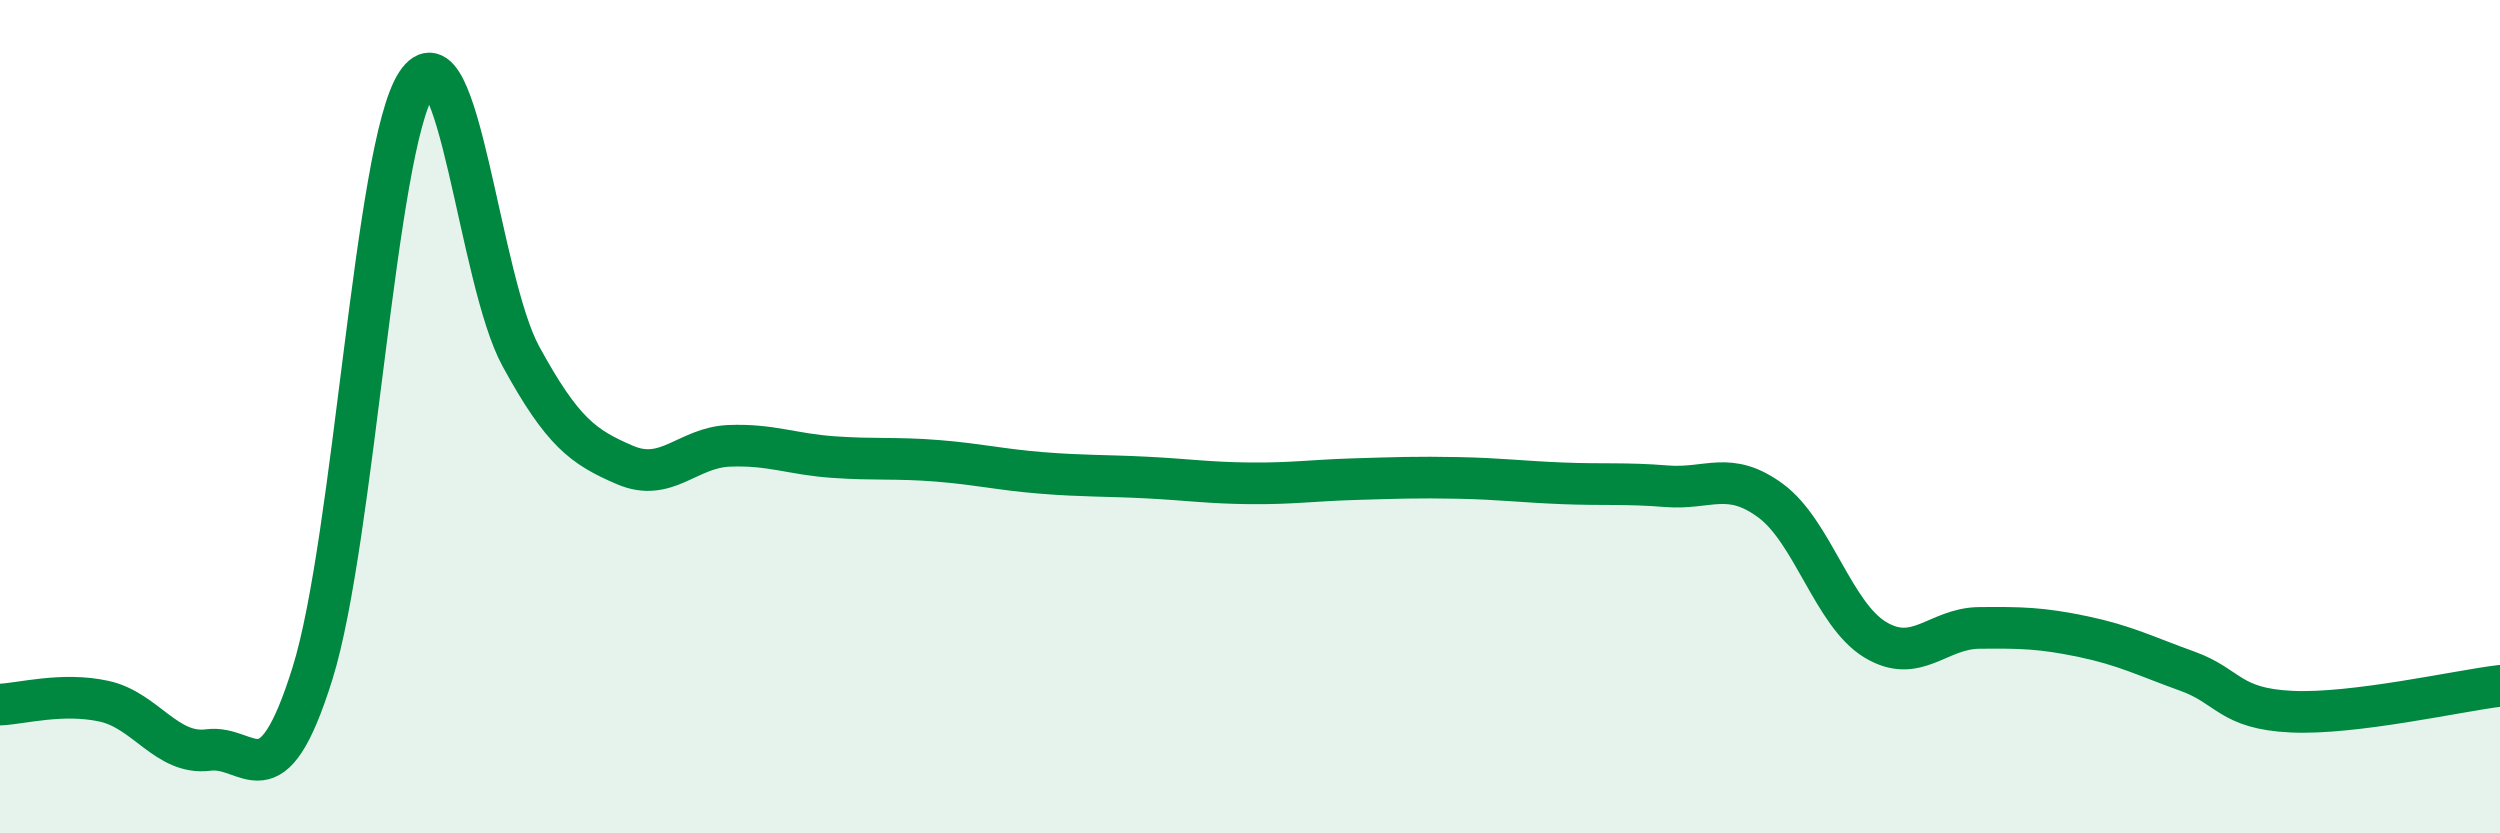
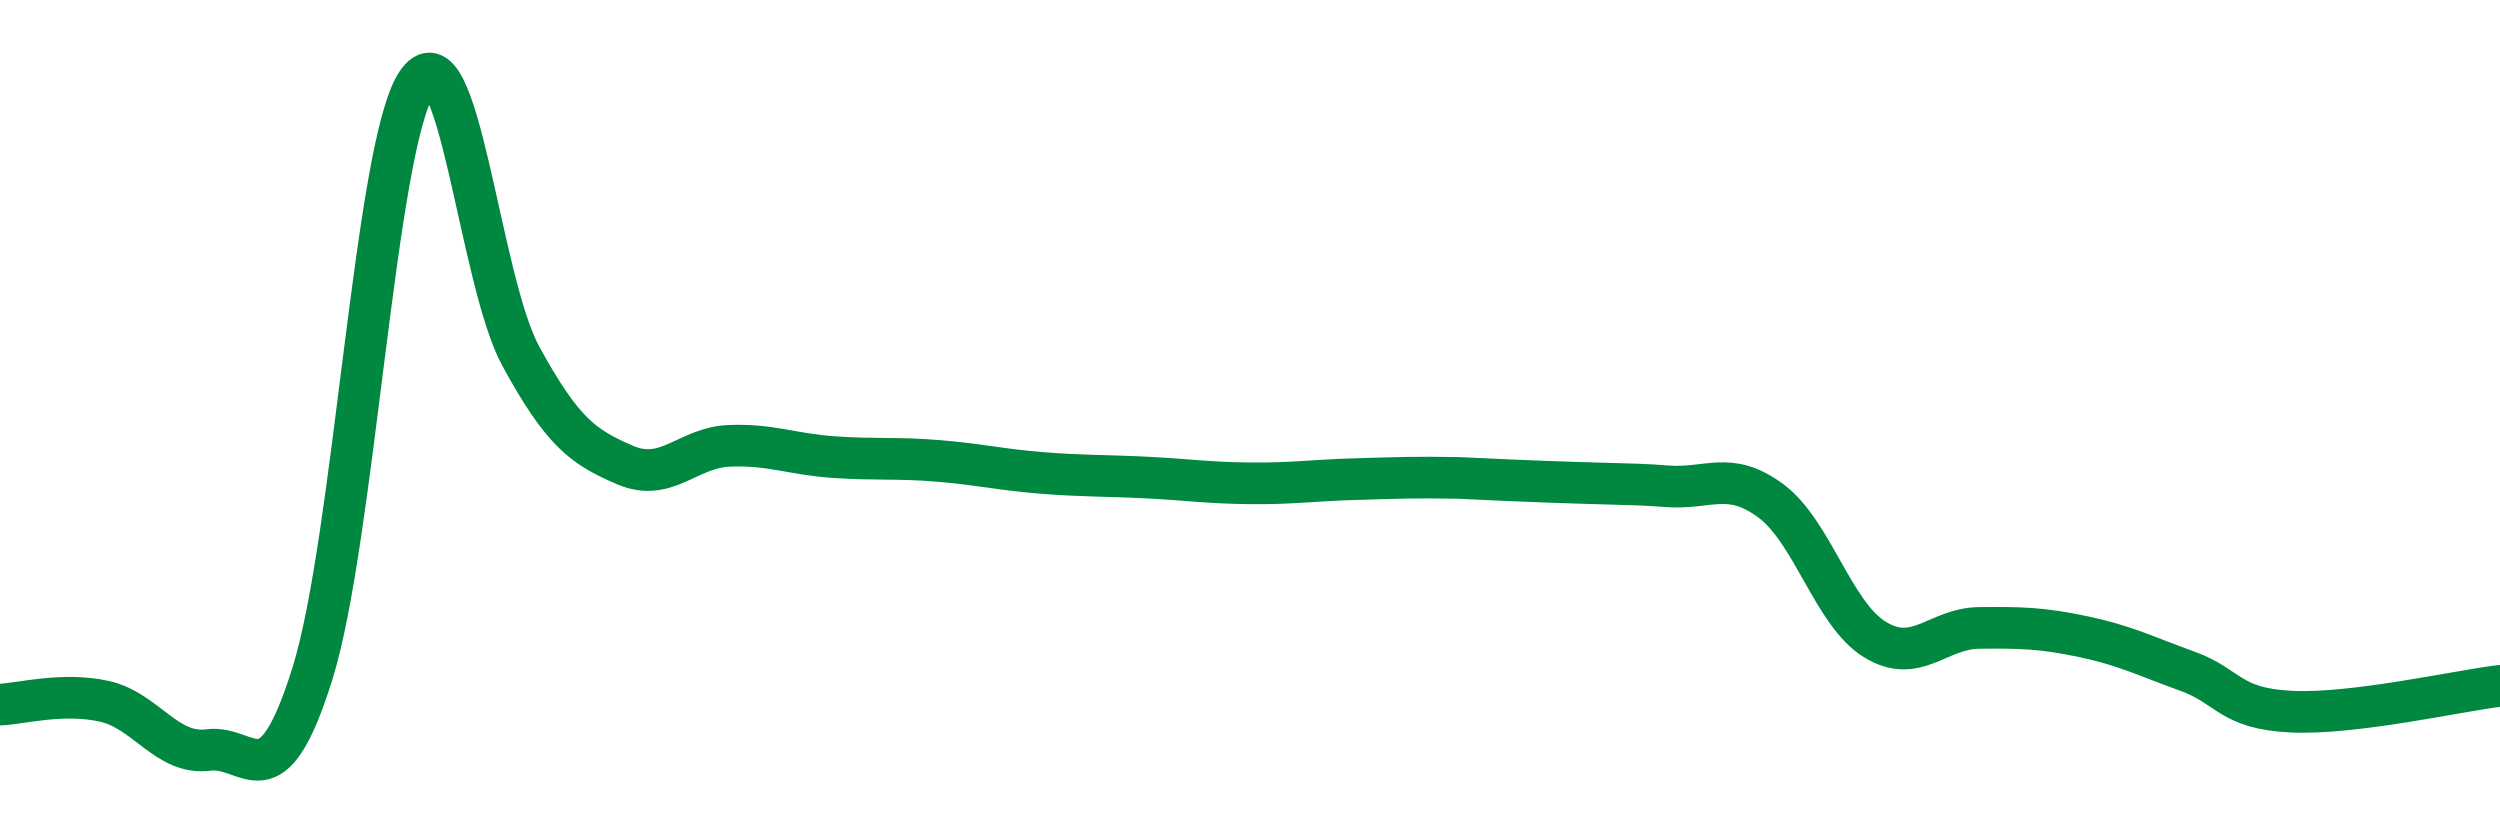
<svg xmlns="http://www.w3.org/2000/svg" width="60" height="20" viewBox="0 0 60 20">
-   <path d="M 0,16.91 C 0.5,16.89 1.5,16.61 2.5,16.83 C 3.5,17.05 4,18.13 5,18 C 6,17.87 6.5,19.36 7.5,16.16 C 8.5,12.96 9,3.52 10,2 C 11,0.48 11.5,6.72 12.5,8.55 C 13.5,10.38 14,10.73 15,11.16 C 16,11.59 16.5,10.74 17.5,10.7 C 18.5,10.66 19,10.9 20,10.97 C 21,11.04 21.5,10.98 22.5,11.06 C 23.5,11.14 24,11.27 25,11.35 C 26,11.43 26.5,11.41 27.5,11.46 C 28.5,11.51 29,11.59 30,11.6 C 31,11.61 31.5,11.53 32.5,11.5 C 33.5,11.47 34,11.45 35,11.47 C 36,11.49 36.5,11.56 37.5,11.6 C 38.5,11.64 39,11.59 40,11.67 C 41,11.75 41.5,11.28 42.5,12.02 C 43.5,12.76 44,14.74 45,15.35 C 46,15.96 46.5,15.08 47.5,15.07 C 48.5,15.06 49,15.07 50,15.28 C 51,15.49 51.5,15.75 52.5,16.11 C 53.5,16.47 53.5,17.01 55,17.08 C 56.5,17.15 59,16.58 60,16.46L60 20L0 20Z" fill="#008740" opacity="0.1" stroke-linecap="round" stroke-linejoin="round" />
-   <path d="M 0,16.91 C 0.5,16.89 1.5,16.61 2.5,16.83 C 3.5,17.05 4,18.13 5,18 C 6,17.87 6.5,19.36 7.5,16.16 C 8.5,12.96 9,3.52 10,2 C 11,0.48 11.5,6.72 12.5,8.55 C 13.5,10.38 14,10.73 15,11.16 C 16,11.59 16.5,10.74 17.5,10.7 C 18.5,10.66 19,10.9 20,10.97 C 21,11.04 21.5,10.98 22.5,11.06 C 23.5,11.14 24,11.27 25,11.35 C 26,11.43 26.5,11.41 27.5,11.46 C 28.5,11.51 29,11.59 30,11.6 C 31,11.61 31.5,11.53 32.5,11.5 C 33.5,11.47 34,11.45 35,11.47 C 36,11.49 36.5,11.56 37.5,11.6 C 38.5,11.64 39,11.59 40,11.67 C 41,11.75 41.5,11.28 42.5,12.02 C 43.5,12.76 44,14.74 45,15.35 C 46,15.96 46.5,15.08 47.5,15.07 C 48.5,15.06 49,15.07 50,15.28 C 51,15.49 51.5,15.75 52.5,16.11 C 53.5,16.47 53.5,17.01 55,17.08 C 56.5,17.15 59,16.58 60,16.46" stroke="#008740" stroke-width="1" fill="none" stroke-linecap="round" stroke-linejoin="round" />
+   <path d="M 0,16.91 C 0.5,16.89 1.5,16.61 2.5,16.83 C 3.5,17.05 4,18.13 5,18 C 6,17.87 6.5,19.36 7.5,16.16 C 8.5,12.96 9,3.52 10,2 C 11,0.48 11.5,6.72 12.5,8.55 C 13.5,10.38 14,10.73 15,11.16 C 16,11.59 16.5,10.74 17.5,10.7 C 18.5,10.66 19,10.9 20,10.97 C 21,11.04 21.5,10.98 22.5,11.06 C 23.5,11.14 24,11.27 25,11.35 C 26,11.43 26.5,11.41 27.5,11.46 C 28.5,11.51 29,11.59 30,11.6 C 31,11.61 31.5,11.53 32.5,11.5 C 33.5,11.47 34,11.45 35,11.47 C 38.5,11.64 39,11.59 40,11.67 C 41,11.75 41.5,11.28 42.5,12.02 C 43.5,12.76 44,14.74 45,15.35 C 46,15.96 46.5,15.08 47.5,15.07 C 48.5,15.06 49,15.07 50,15.28 C 51,15.49 51.5,15.75 52.5,16.11 C 53.5,16.47 53.5,17.01 55,17.08 C 56.5,17.15 59,16.58 60,16.46" stroke="#008740" stroke-width="1" fill="none" stroke-linecap="round" stroke-linejoin="round" />
</svg>